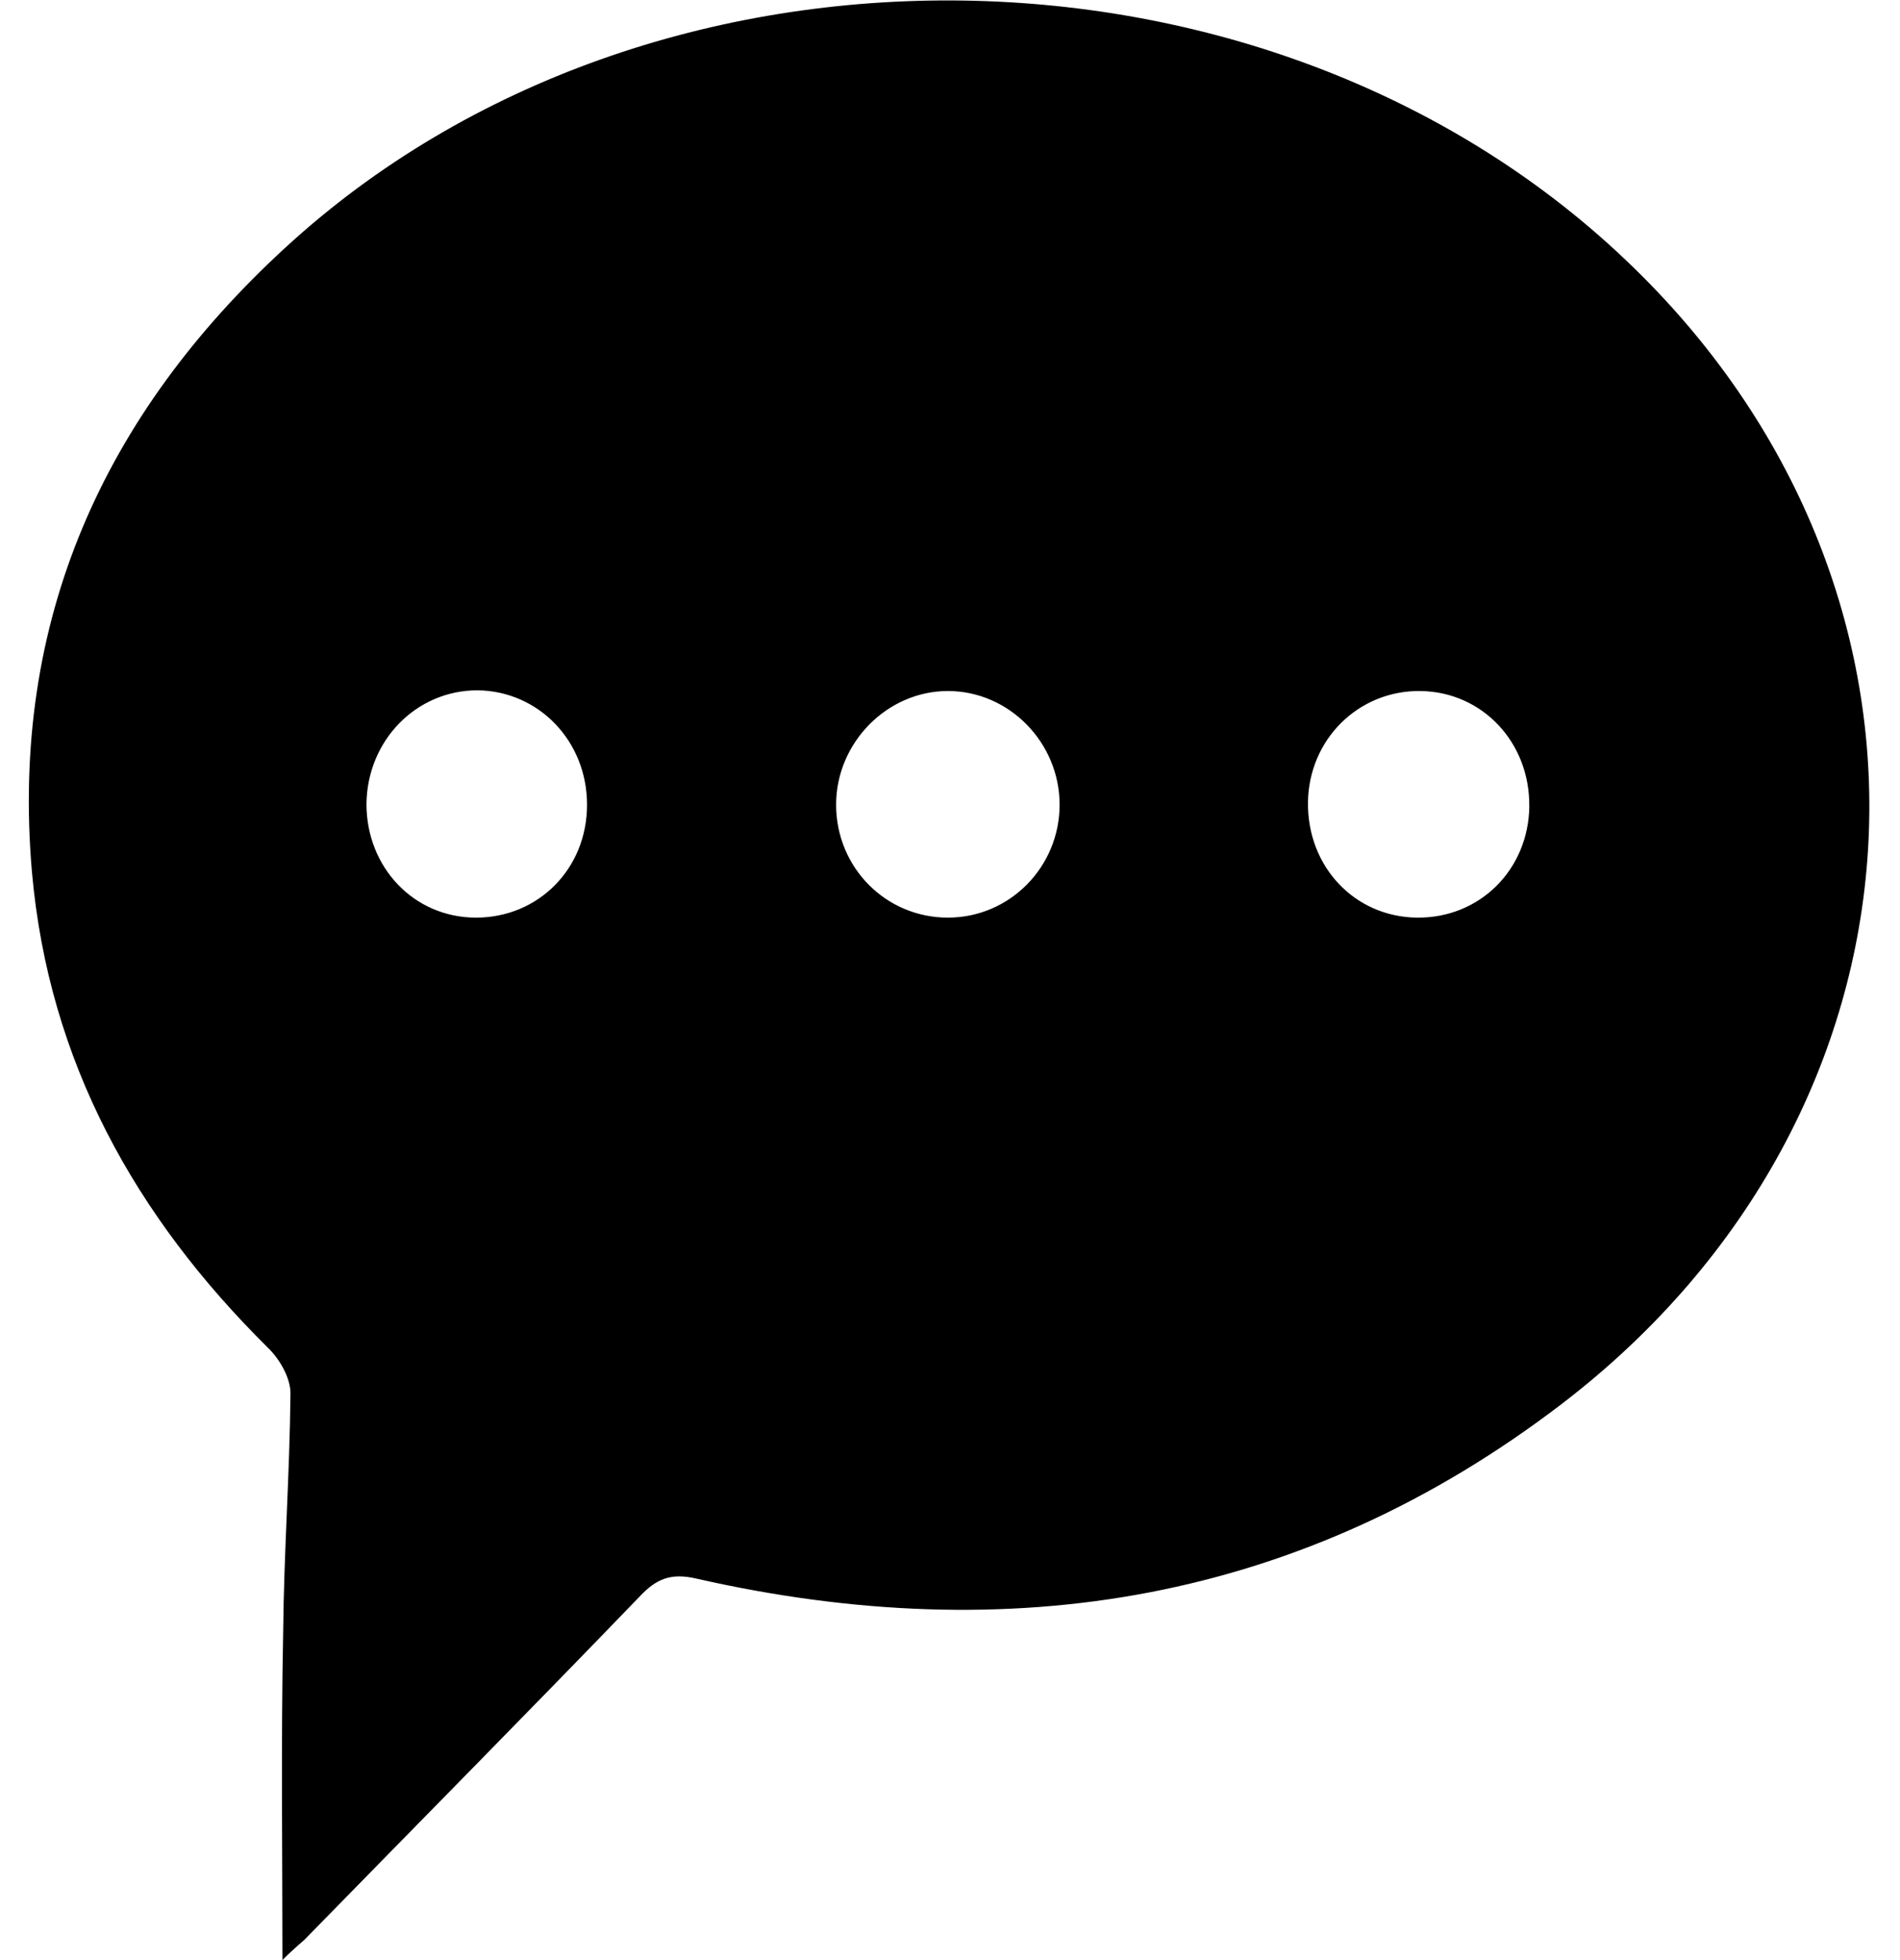
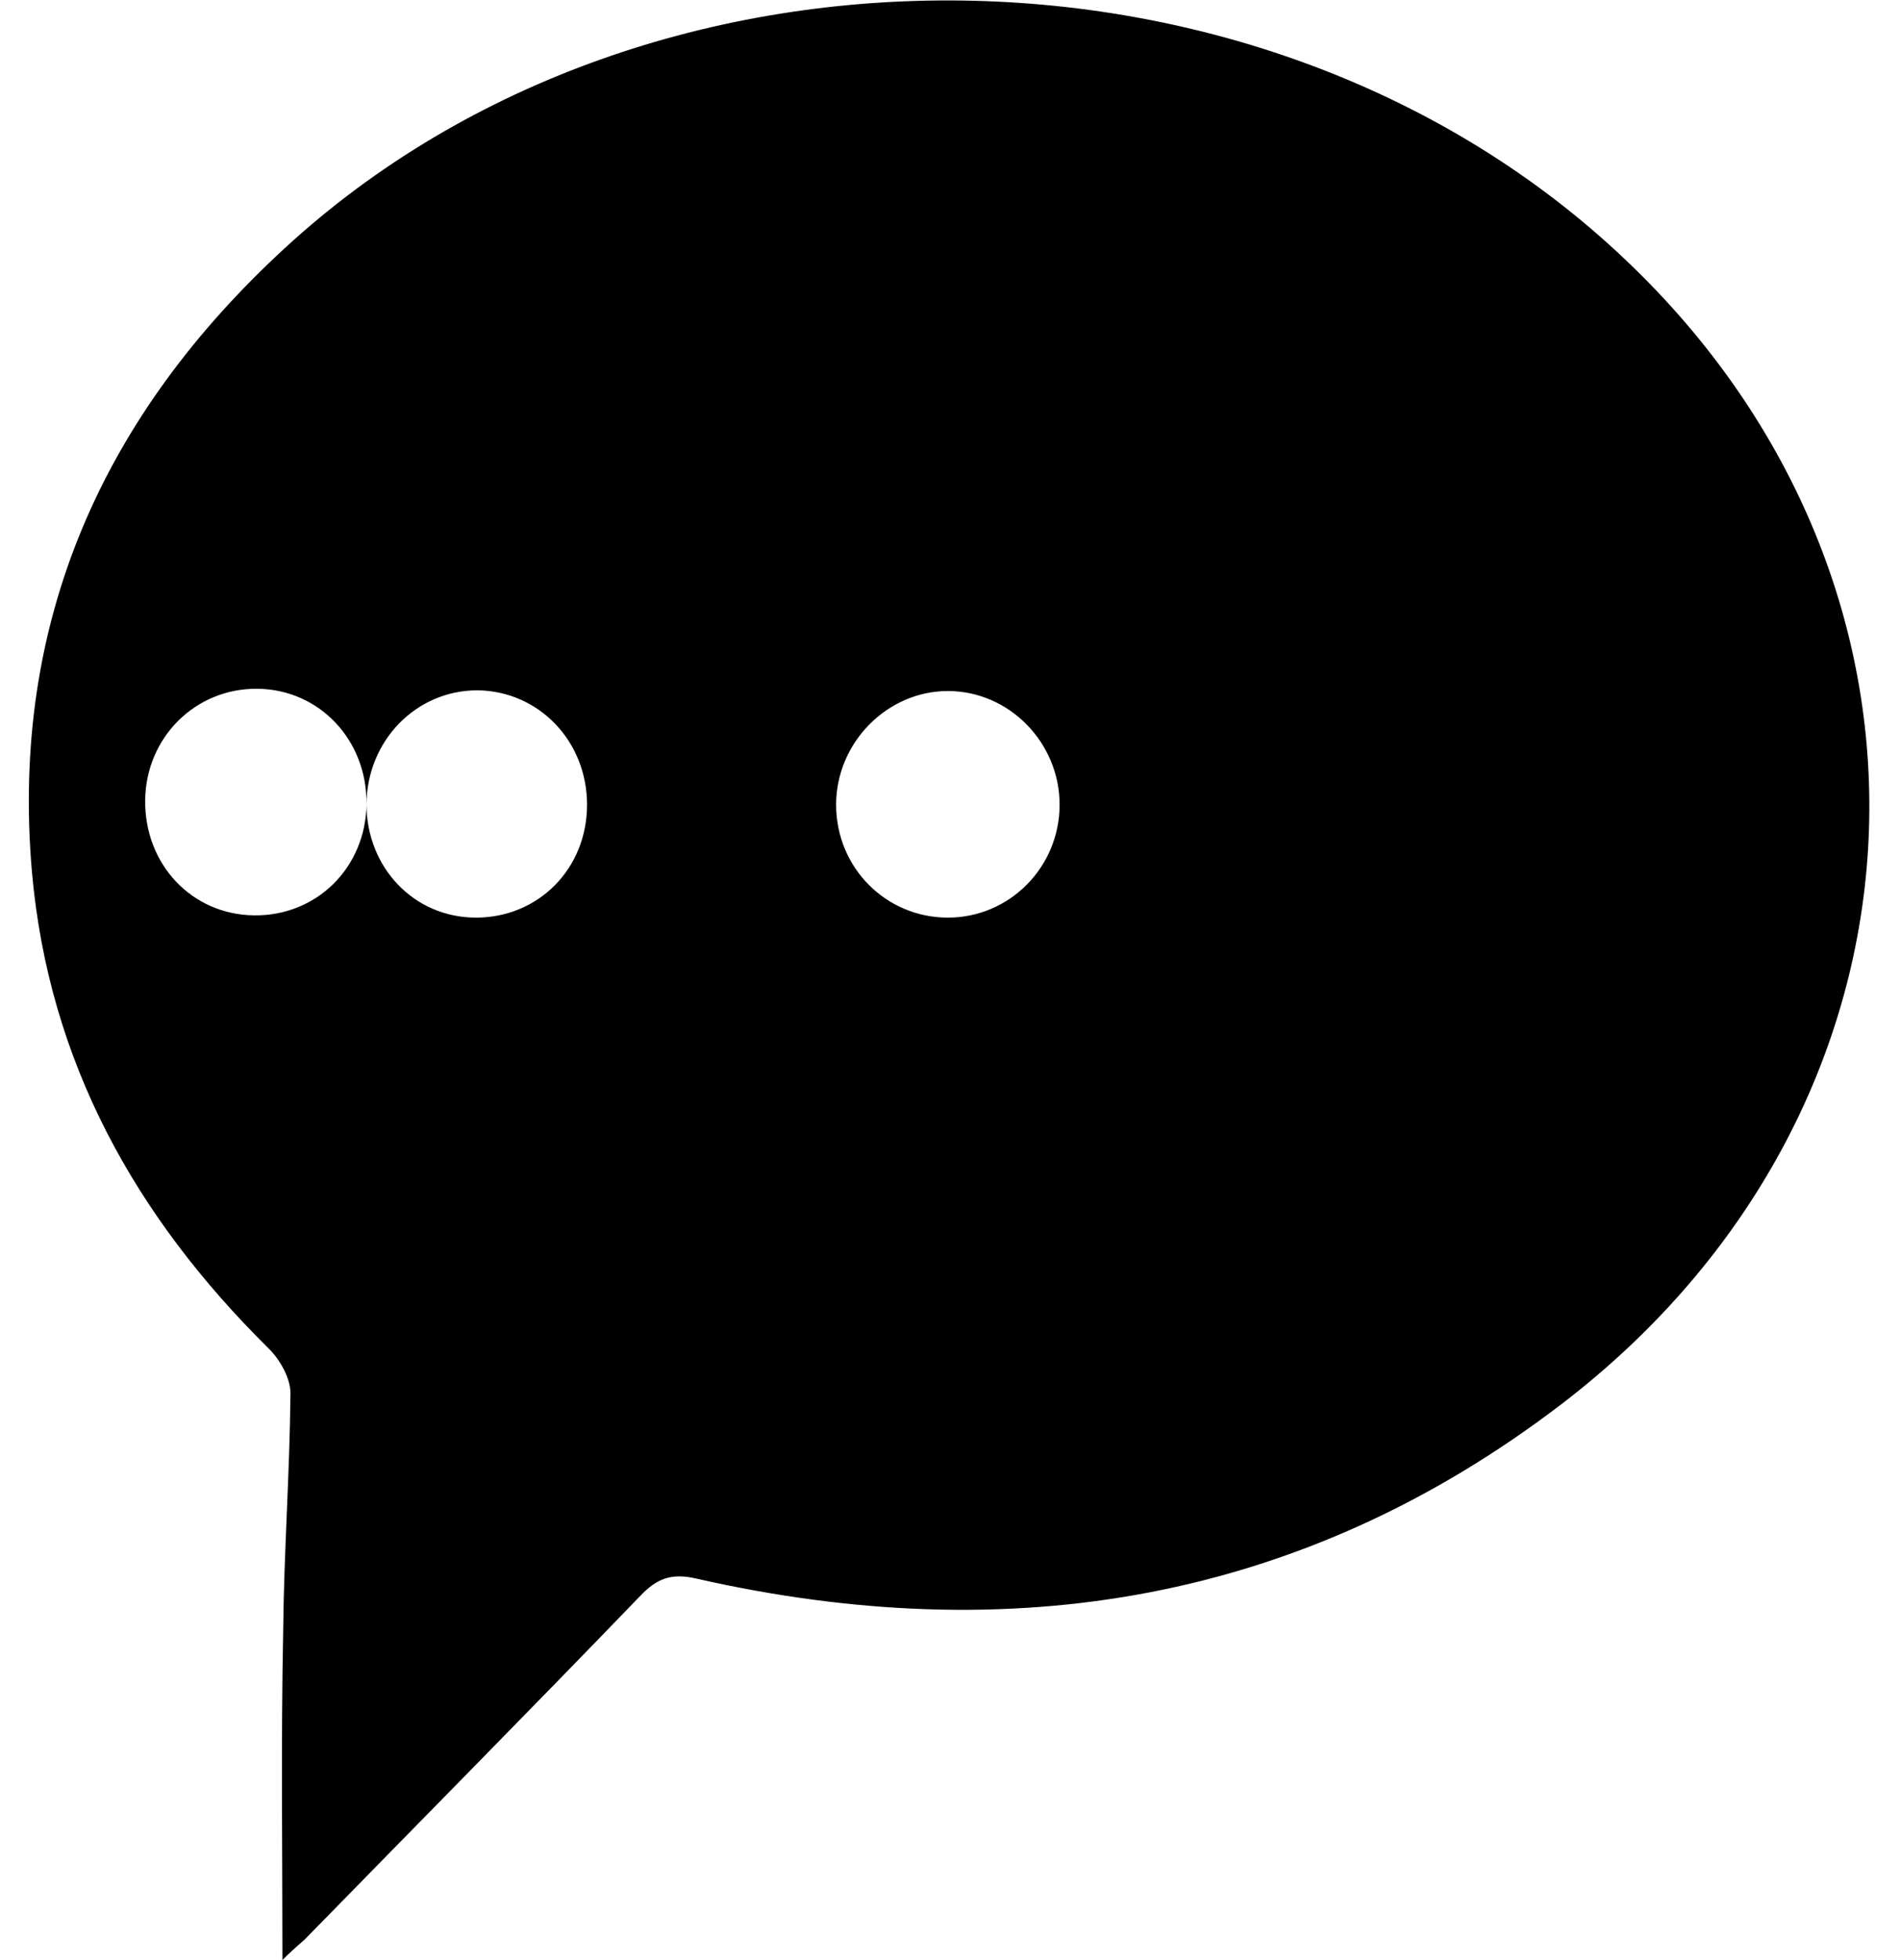
<svg xmlns="http://www.w3.org/2000/svg" fill="none" height="33" viewBox="0 0 32 33" width="32">
-   <path d="m4.757 33.001c0-1.826-.025-3.676.012-5.515.012-1.347.111-2.682.123-4.029 0-.264-.185-.579-.381-.768-2.227-2.203-3.69-4.81-3.973-8.008-.369-4.243 1.218-7.705 4.256-10.501 6.175-5.691 16.706-5.54 22.721.327 5.72 5.565 5.204 14.215-1.206 19.125-4.379 3.349-9.3 4.142-14.577 2.946-.431-.101-.677 0-.96.302-1.87 1.939-3.764 3.853-5.646 5.779-.148.126-.295.264-.369.34zm13.089-19.453c0-1.045-.849-1.914-1.882-1.914-1.021 0-1.882.869-1.882 1.914 0 1.058.837 1.901 1.882 1.901s1.882-.856 1.882-1.901zm-11.674-.013c0 1.07.8 1.914 1.845 1.914 1.046 0 1.87-.818 1.87-1.901 0-1.07-.812-1.914-1.845-1.926-1.033 0-1.858.844-1.87 1.914zm19.584.038c.012-1.07-.787-1.926-1.833-1.939-1.046-.013-1.882.818-1.894 1.876-.012 1.083.787 1.926 1.833 1.939 1.058.013 1.882-.806 1.895-1.876z" fill="#000" />
+   <path d="m4.757 33.001c0-1.826-.025-3.676.012-5.515.012-1.347.111-2.682.123-4.029 0-.264-.185-.579-.381-.768-2.227-2.203-3.69-4.81-3.973-8.008-.369-4.243 1.218-7.705 4.256-10.501 6.175-5.691 16.706-5.54 22.721.327 5.72 5.565 5.204 14.215-1.206 19.125-4.379 3.349-9.3 4.142-14.577 2.946-.431-.101-.677 0-.96.302-1.87 1.939-3.764 3.853-5.646 5.779-.148.126-.295.264-.369.34zm13.089-19.453c0-1.045-.849-1.914-1.882-1.914-1.021 0-1.882.869-1.882 1.914 0 1.058.837 1.901 1.882 1.901s1.882-.856 1.882-1.901zm-11.674-.013c0 1.07.8 1.914 1.845 1.914 1.046 0 1.87-.818 1.87-1.901 0-1.07-.812-1.914-1.845-1.926-1.033 0-1.858.844-1.87 1.914zc.012-1.07-.787-1.926-1.833-1.939-1.046-.013-1.882.818-1.894 1.876-.012 1.083.787 1.926 1.833 1.939 1.058.013 1.882-.806 1.895-1.876z" fill="#000" />
</svg>